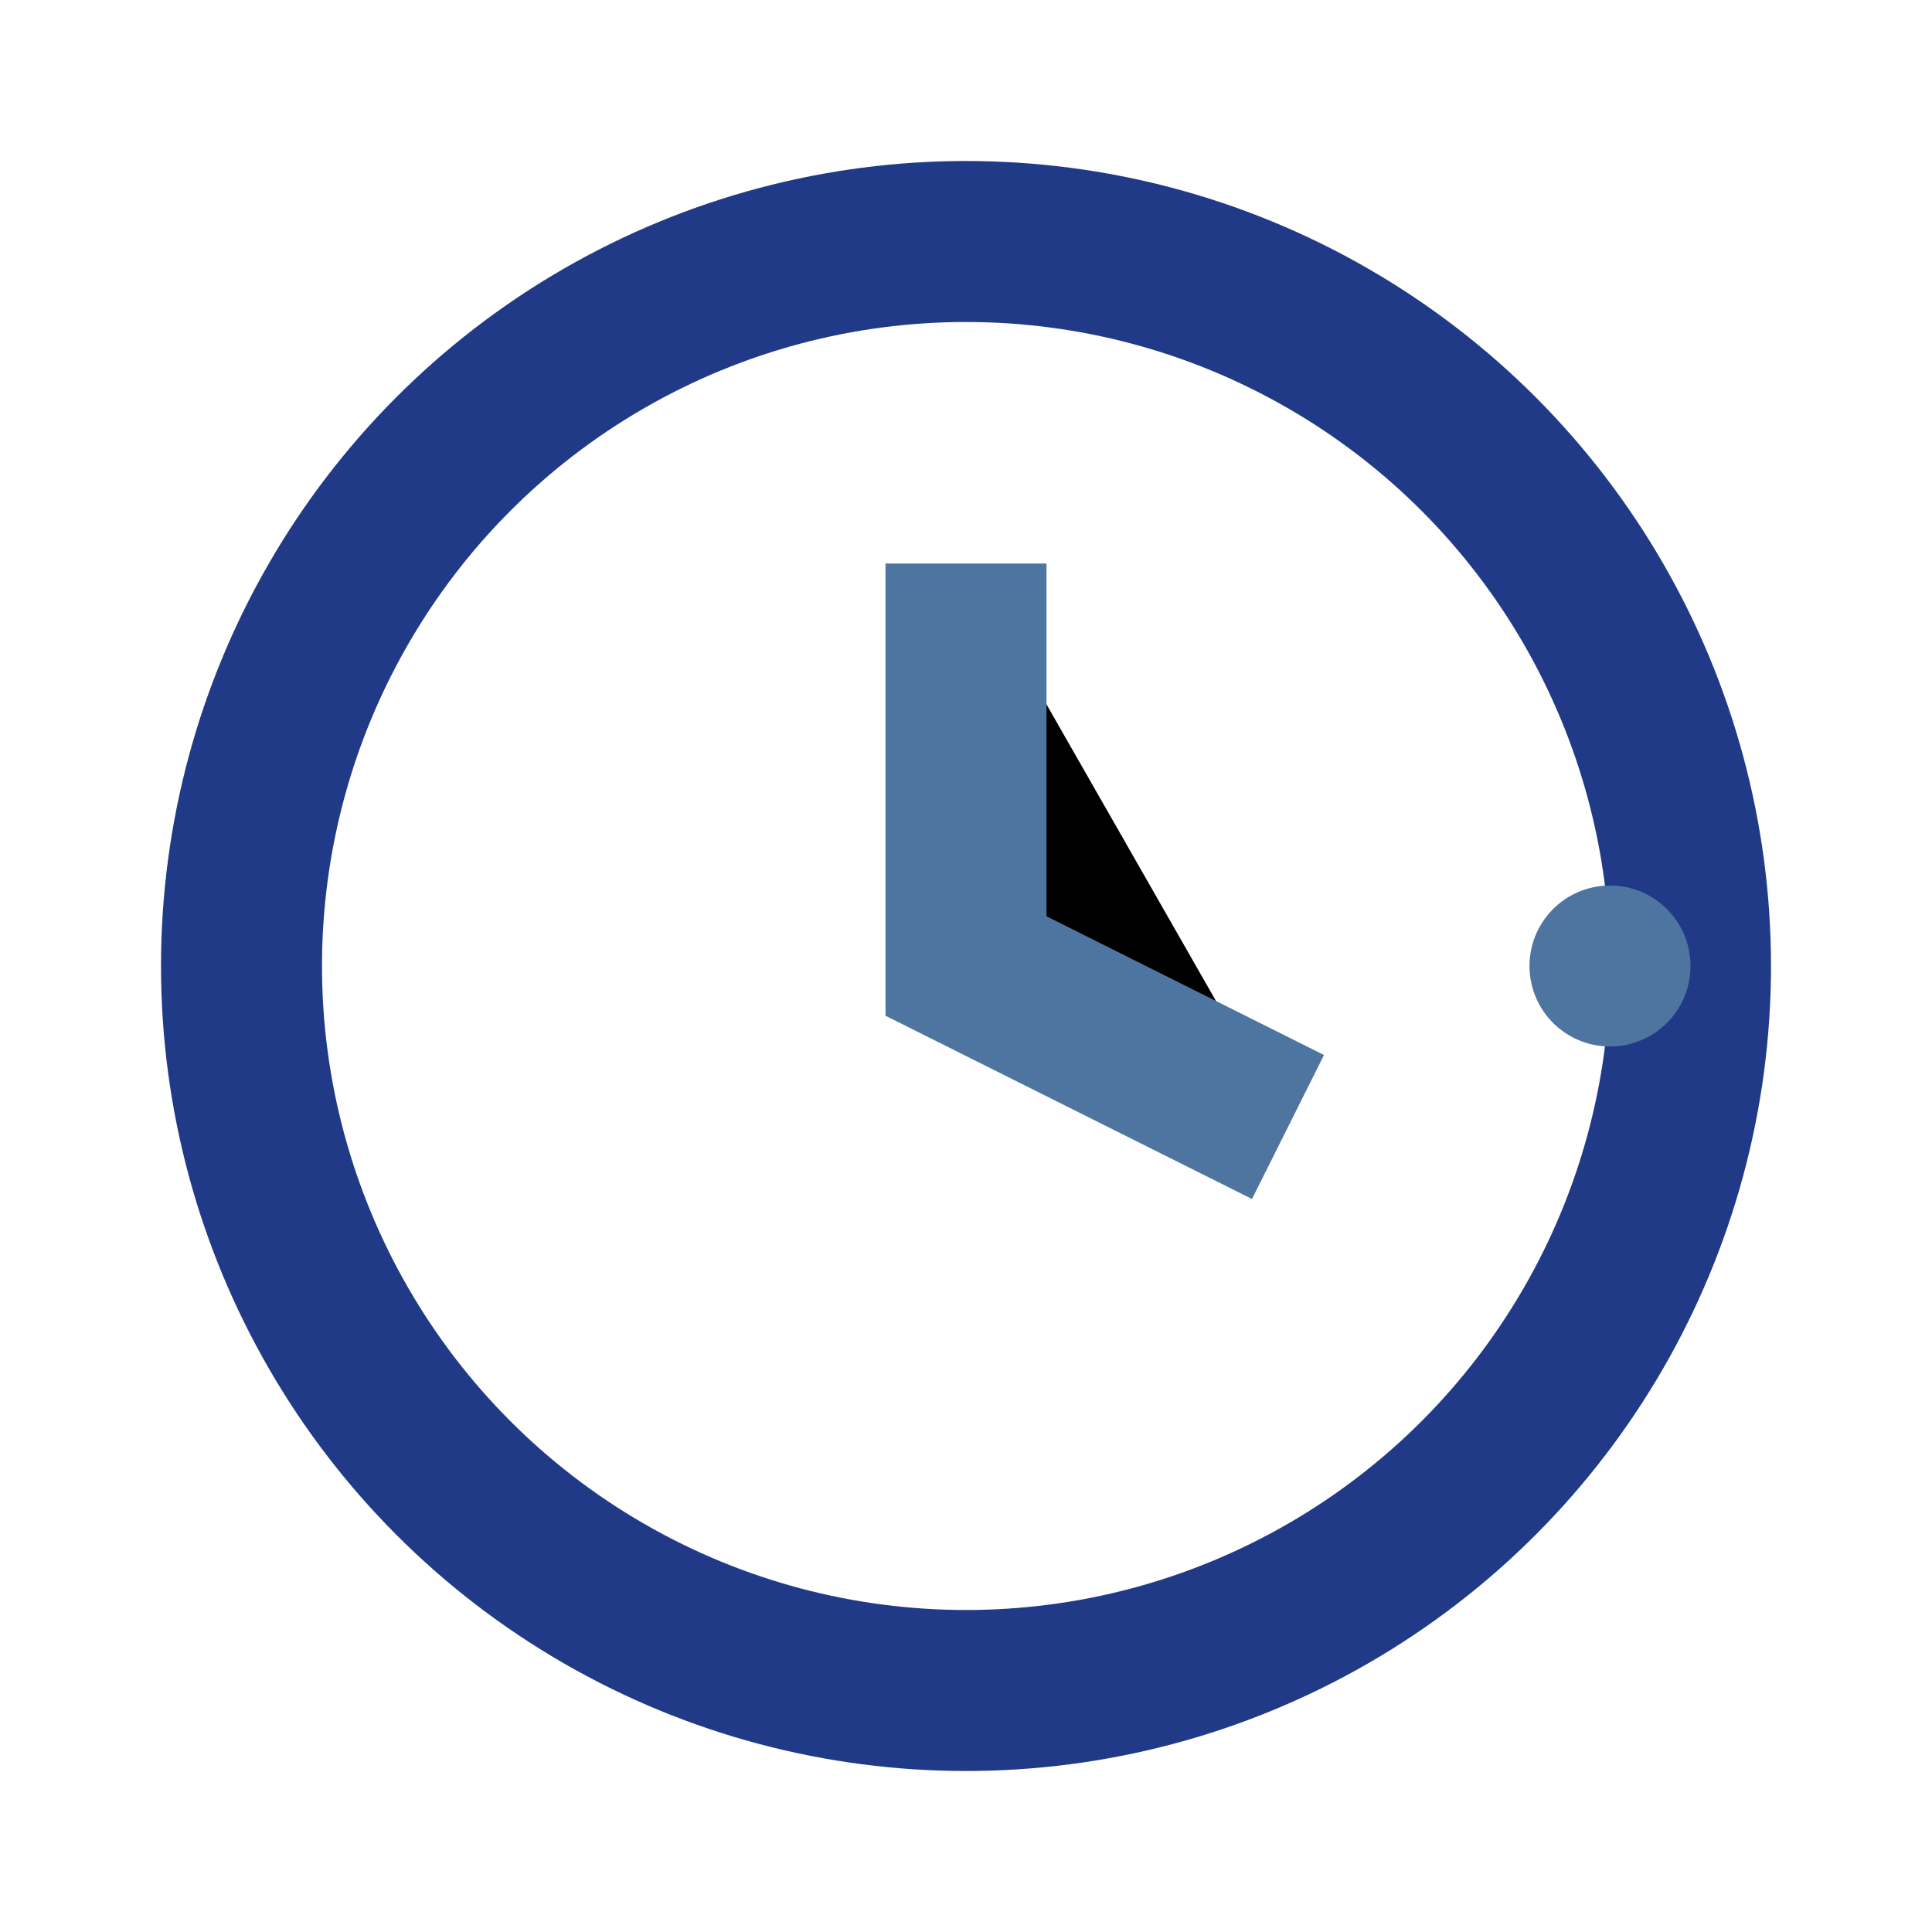
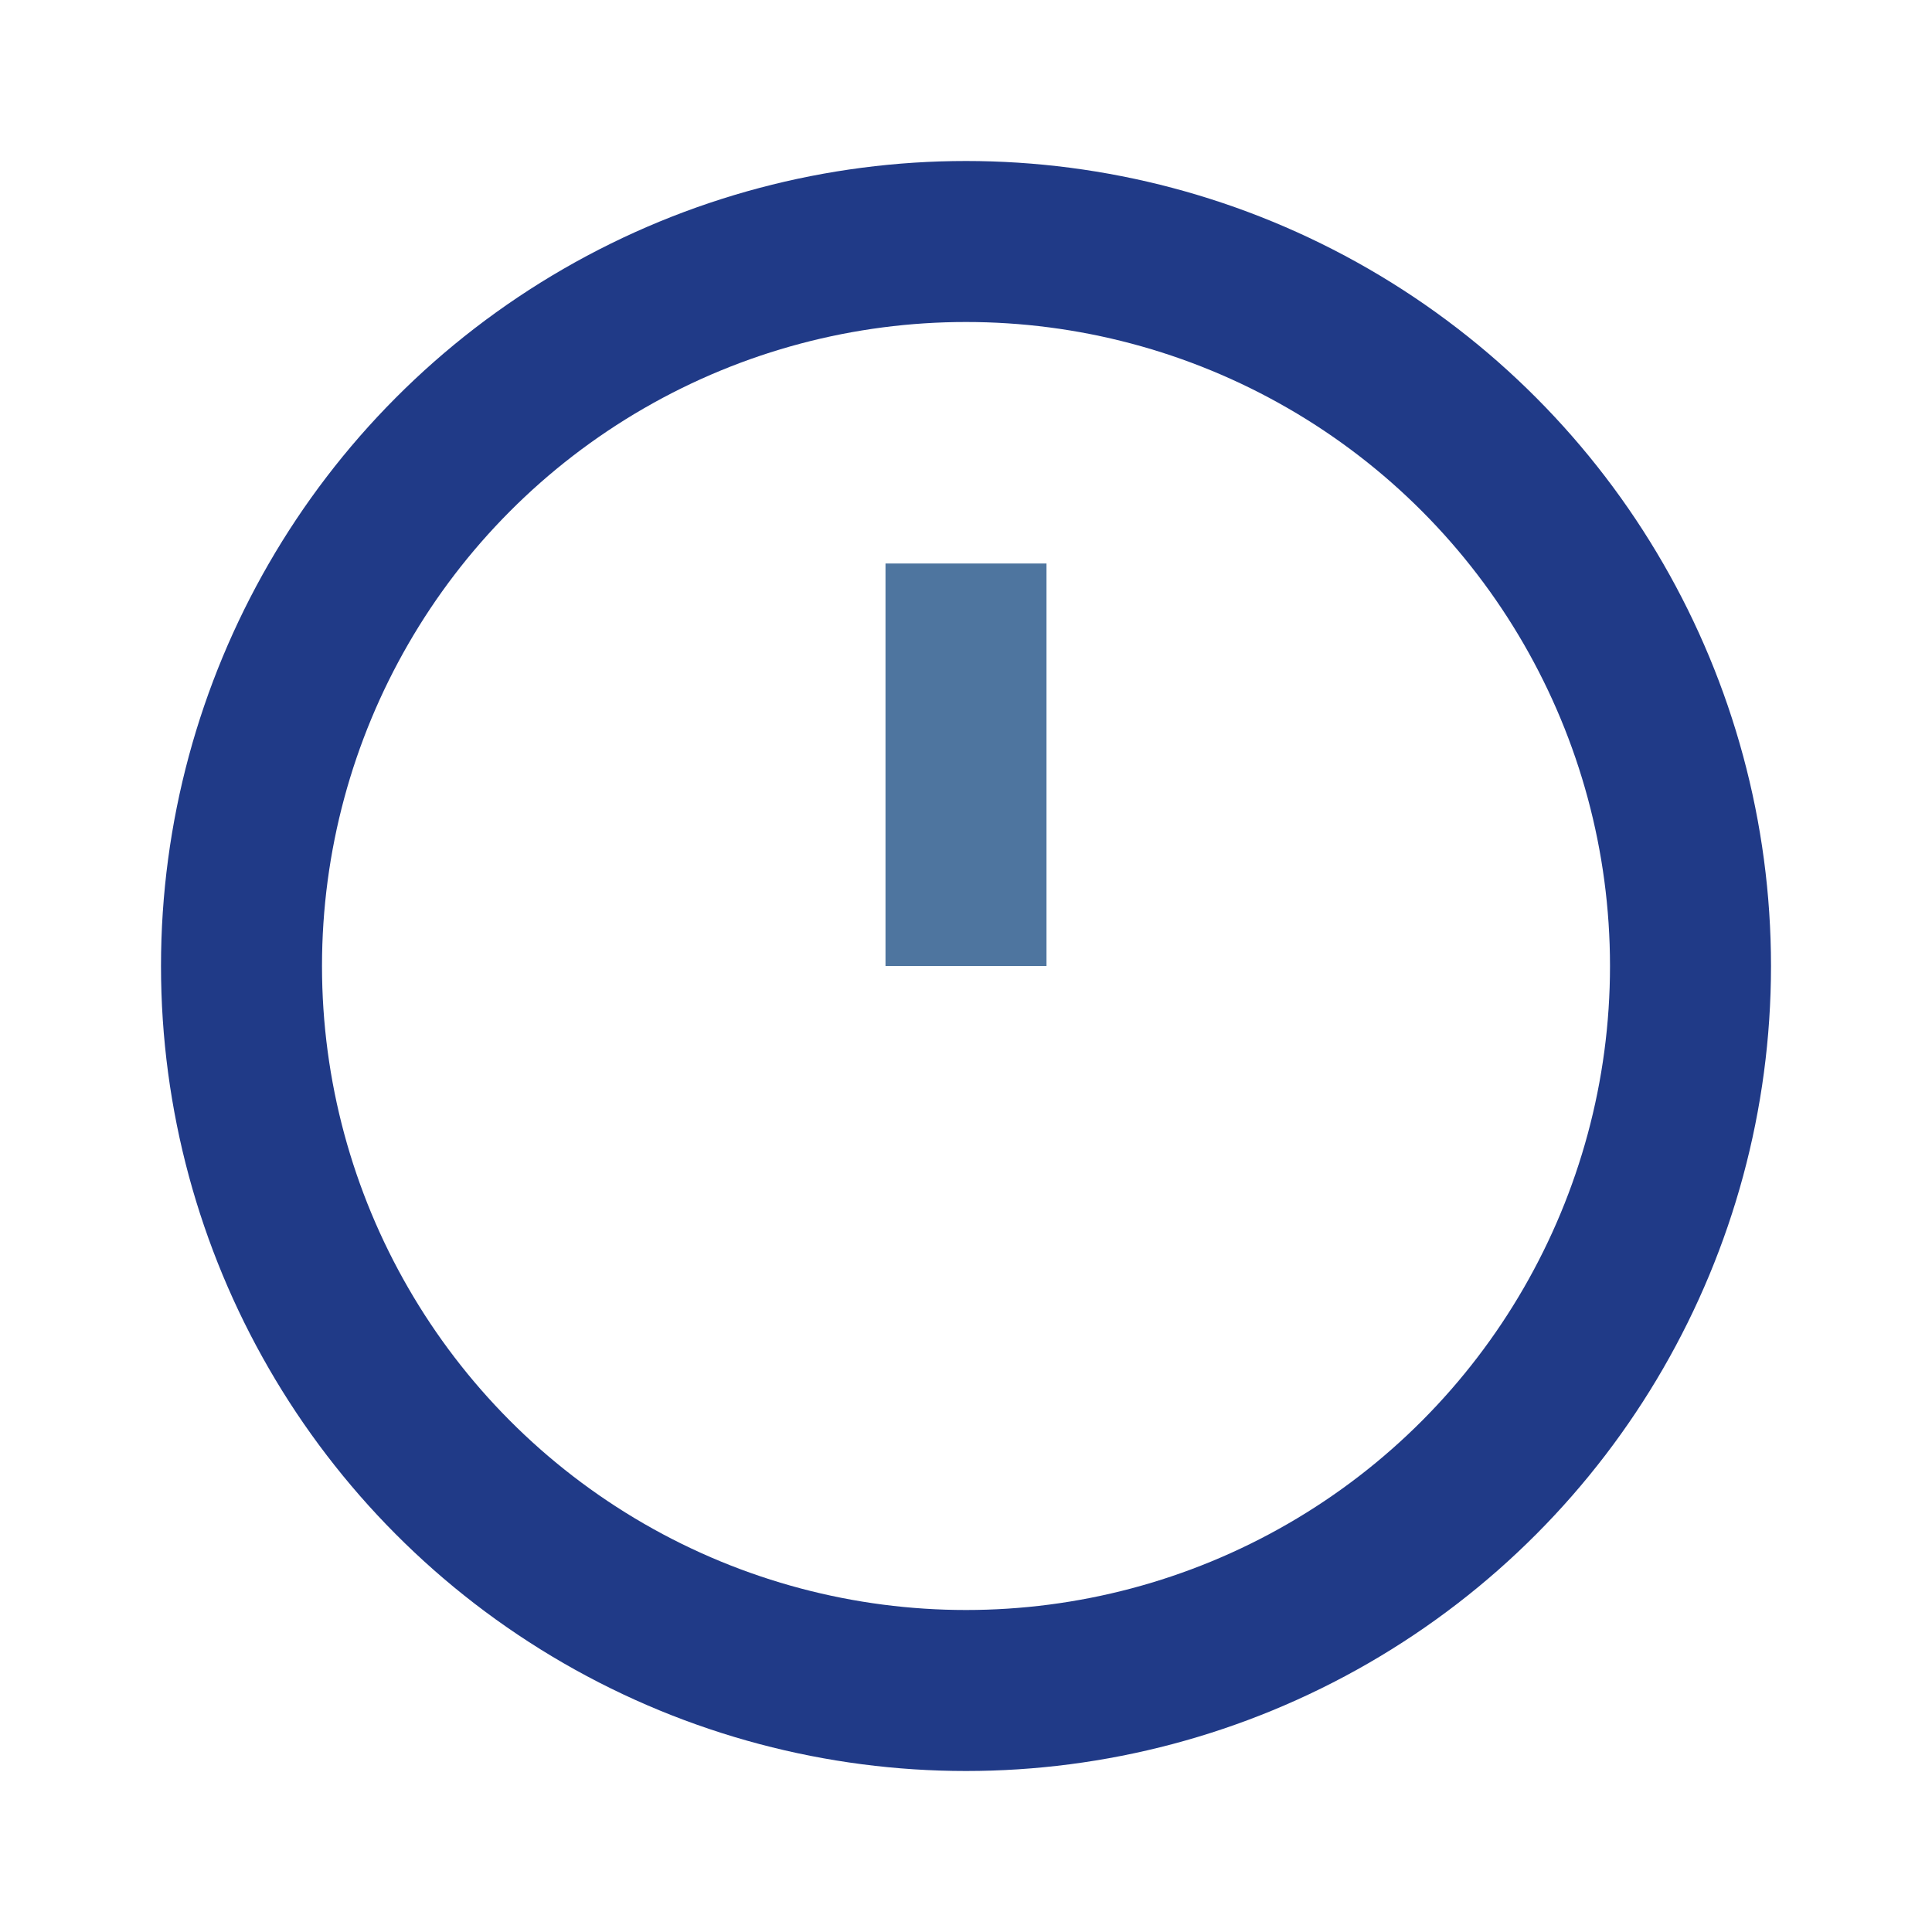
<svg xmlns="http://www.w3.org/2000/svg" width="24" height="24" viewBox="0 0 24 24">
  <circle cx="12" cy="12" r="9" fill="none" stroke="#203A87" stroke-width="2" />
-   <path d="M12 7v5l4 2" stroke="#4E759F" stroke-width="2" />
-   <circle cx="20" cy="12" r="1" fill="#4E759F" />
+   <path d="M12 7v5" stroke="#4E759F" stroke-width="2" />
</svg>